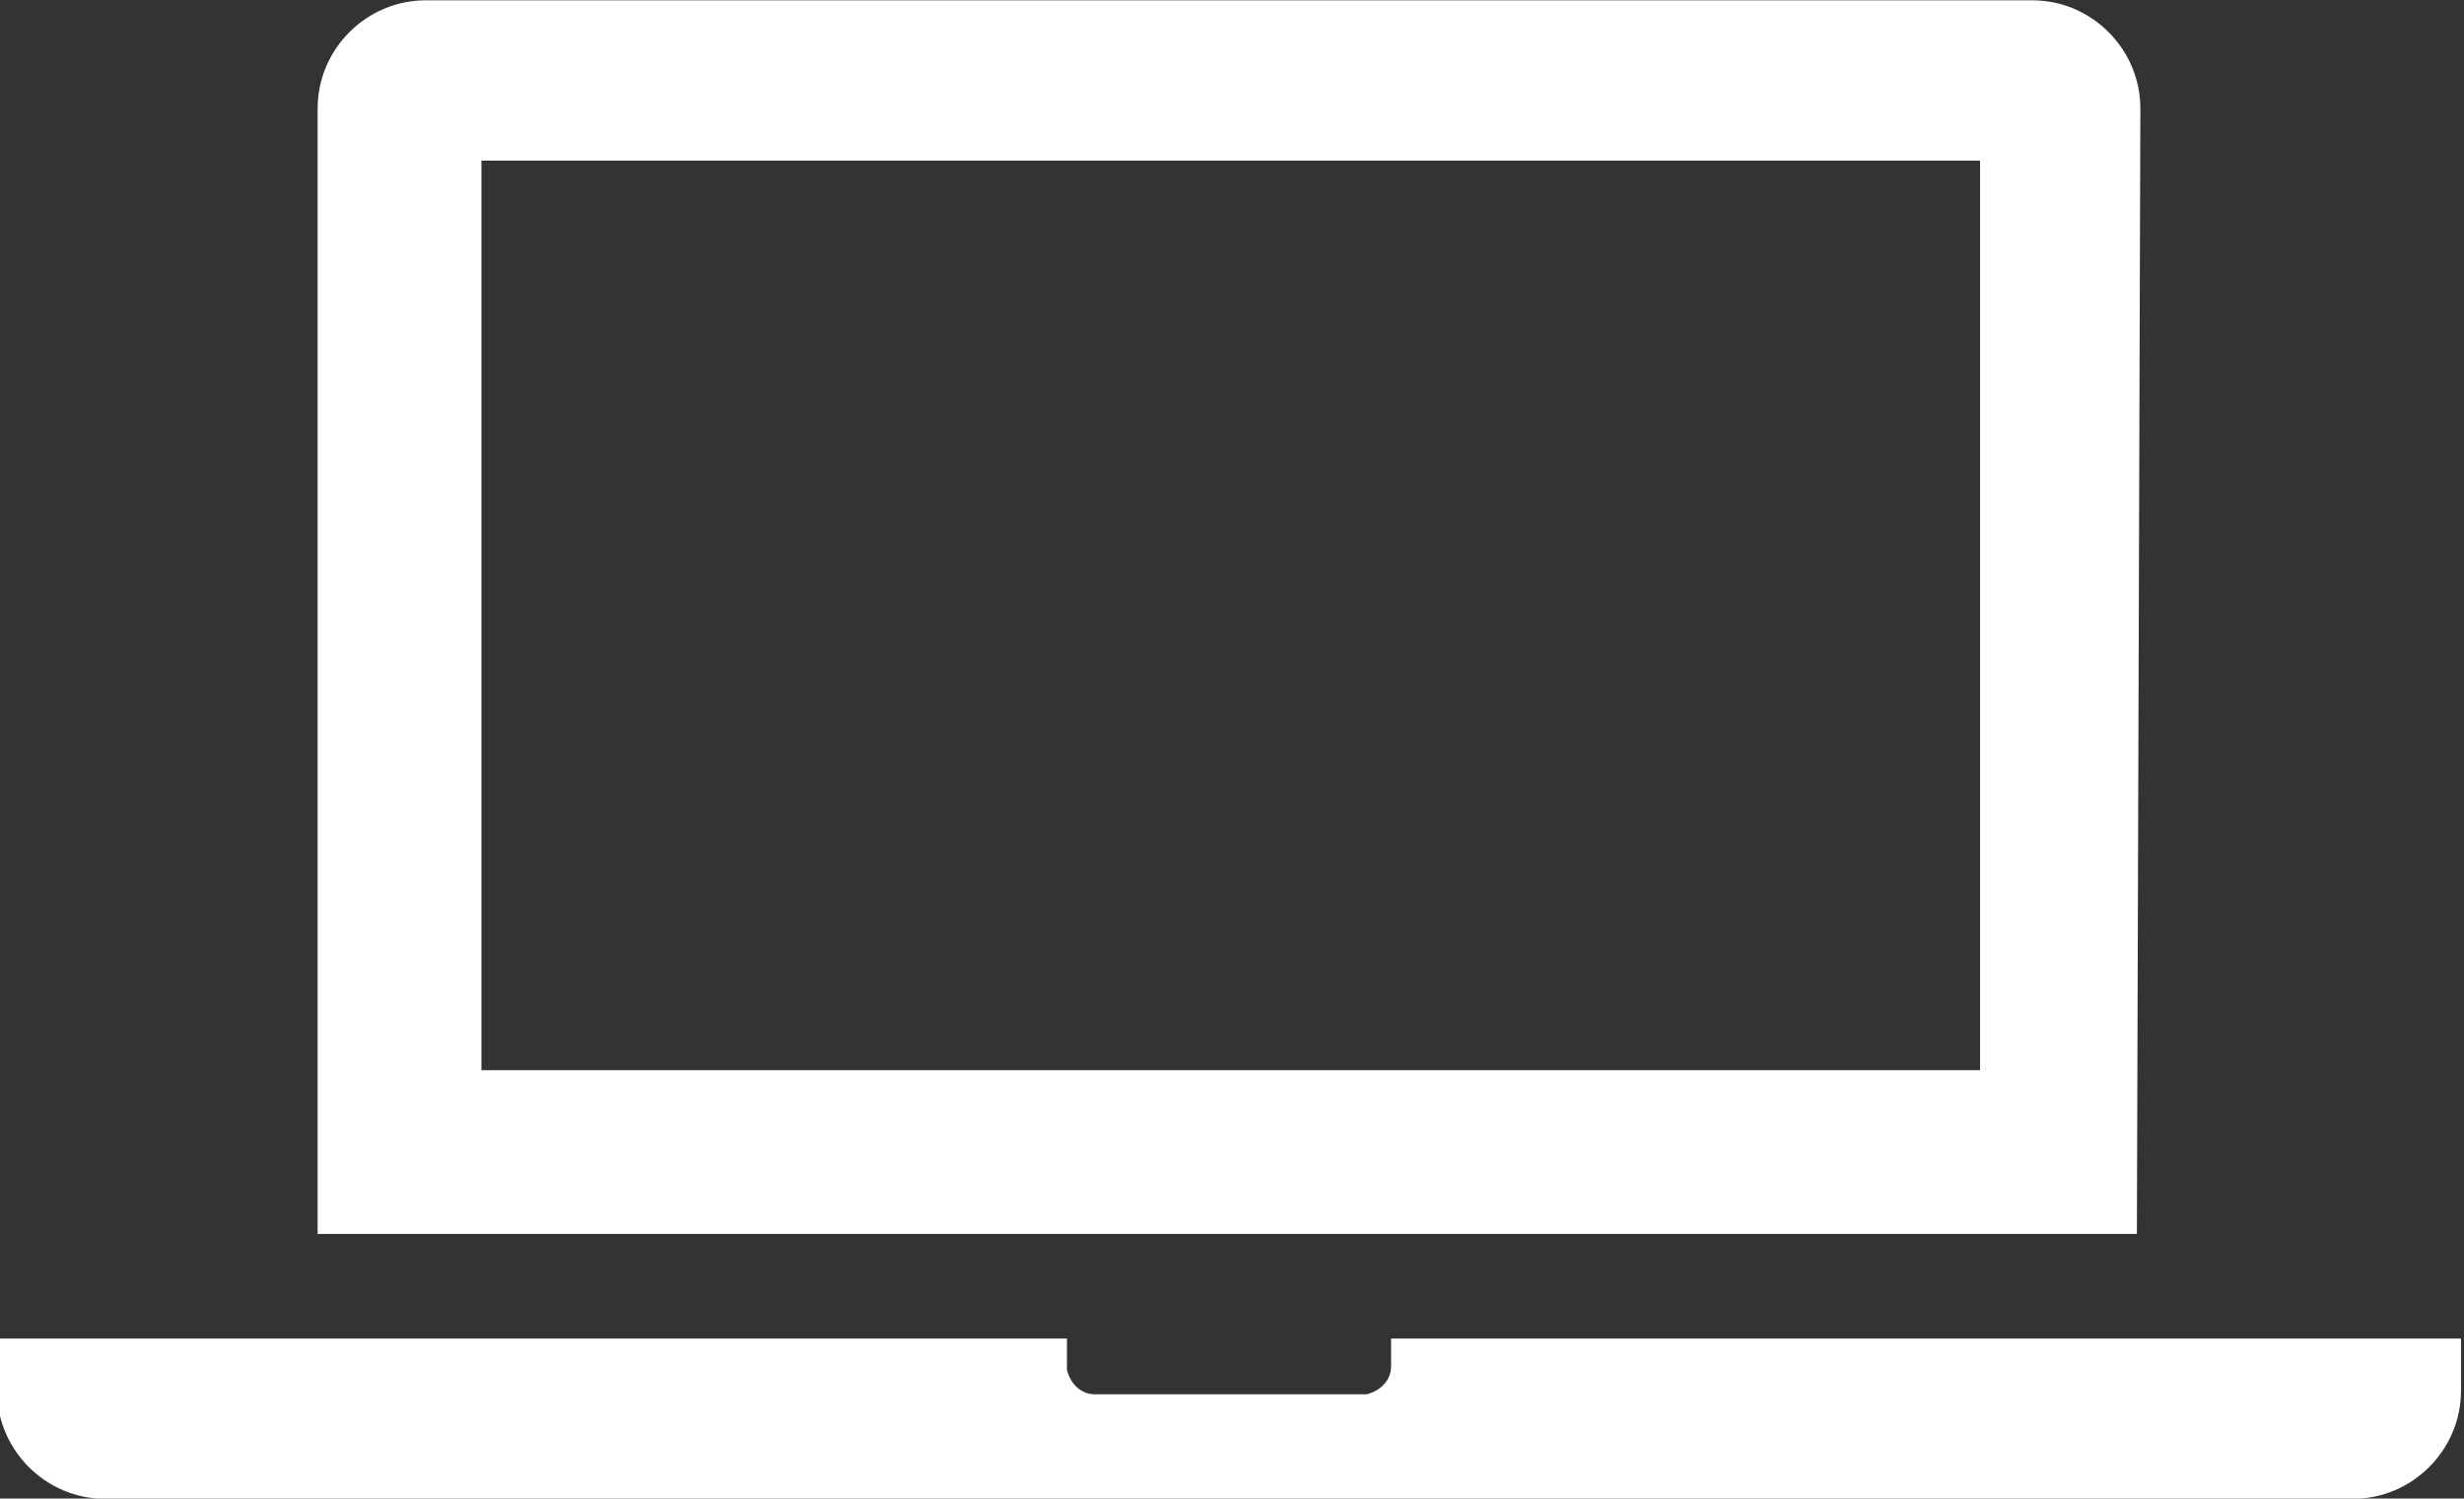
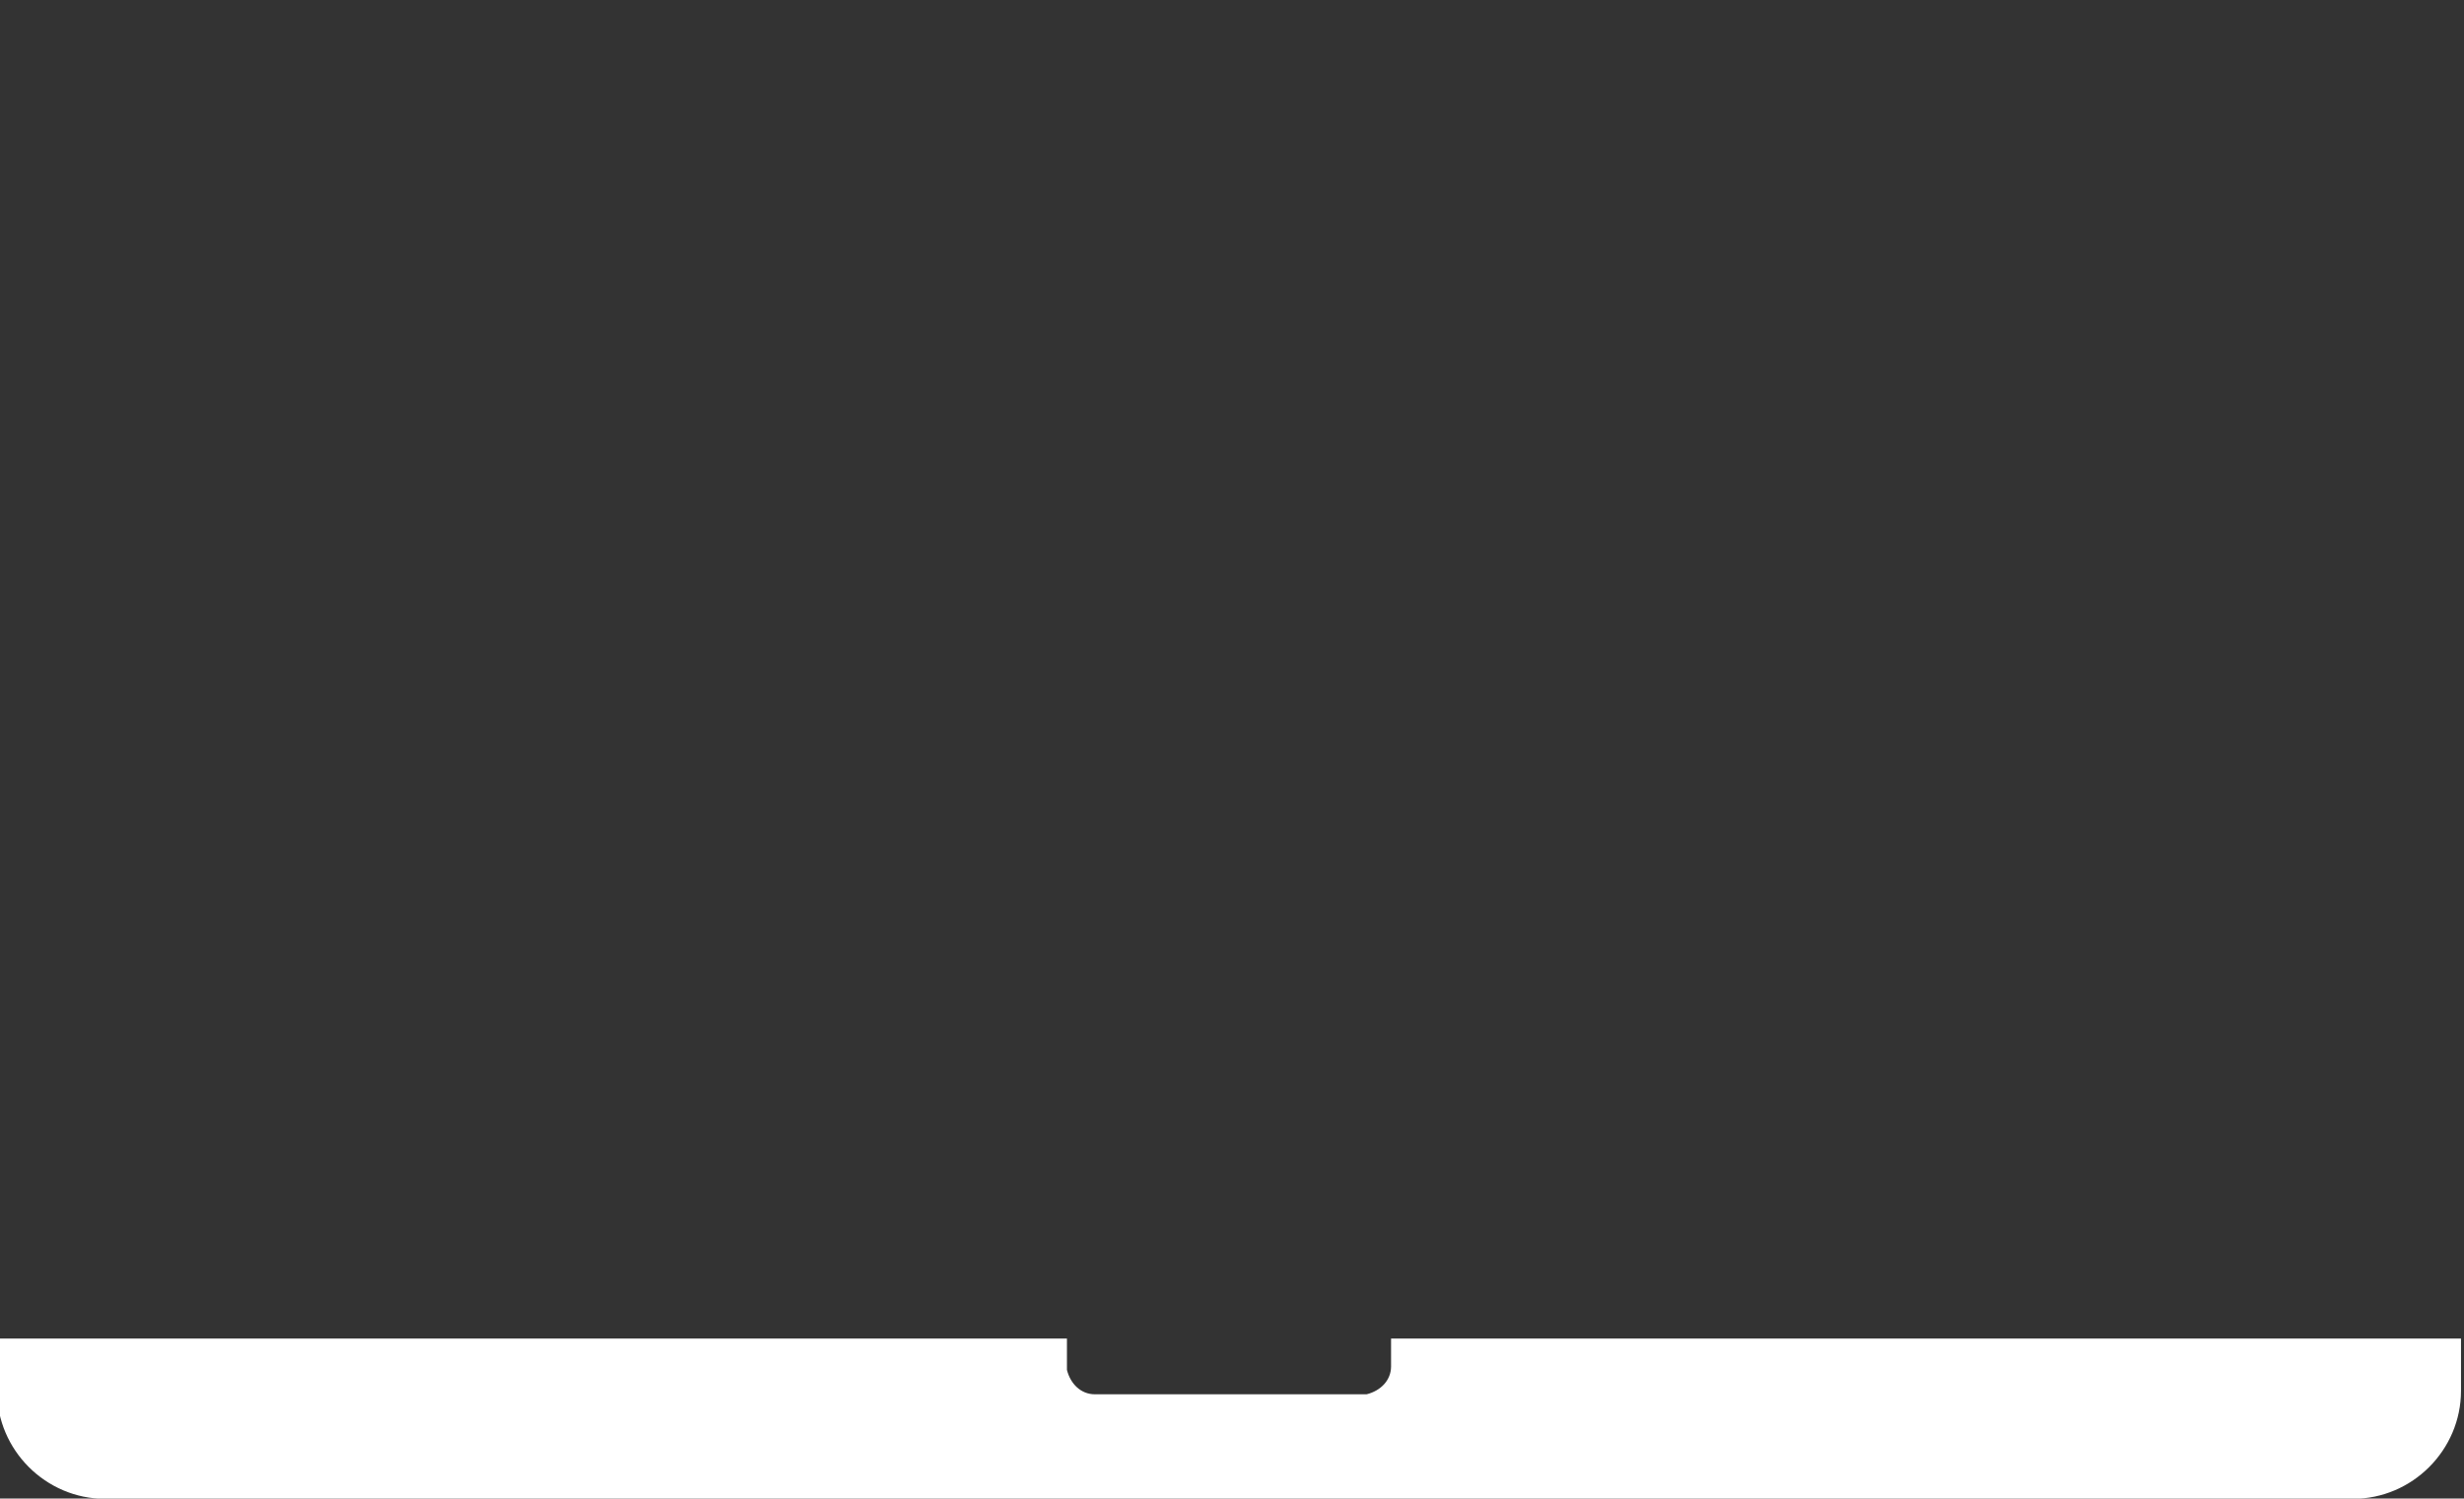
<svg xmlns="http://www.w3.org/2000/svg" version="1.0" id="Layer_1" x="0px" y="0px" viewBox="0 0 70.7 43" style="enable-background:new 0 0 70.7 43;" xml:space="preserve">
  <rect x="0" y="0" width="70.7" height="43" fill="#333333" stroke="none" />
  <style type="text/css">
	.st0{fill:#FFFFFF;}
</style>
  <g id="Group_477" transform="translate(-4236.286 -918.791)">
-     <path id="Path_1397" class="st0" d="M4297.7,921.9c0-1.7-1.4-3.1-3.1-3.1h-46.1c-1.7,0-3.1,1.4-3.1,3.1v32.3h52.2L4297.7,921.9z    M4293.1,949.5h-43v-26.1h43V949.5z" />
    <path id="Path_1398" class="st0" d="M4276.2,957.2v0.8c0,0.4-0.3,0.7-0.7,0.8h-0.1h-7.7c-0.4,0-0.7-0.3-0.8-0.7V958v-0.8h-30.7v1.5   c0,1.7,1.4,3.1,3.1,3.1h64.5c1.7,0,3.1-1.4,3.1-3.1v-1.5H4276.2z" />
  </g>
</svg>